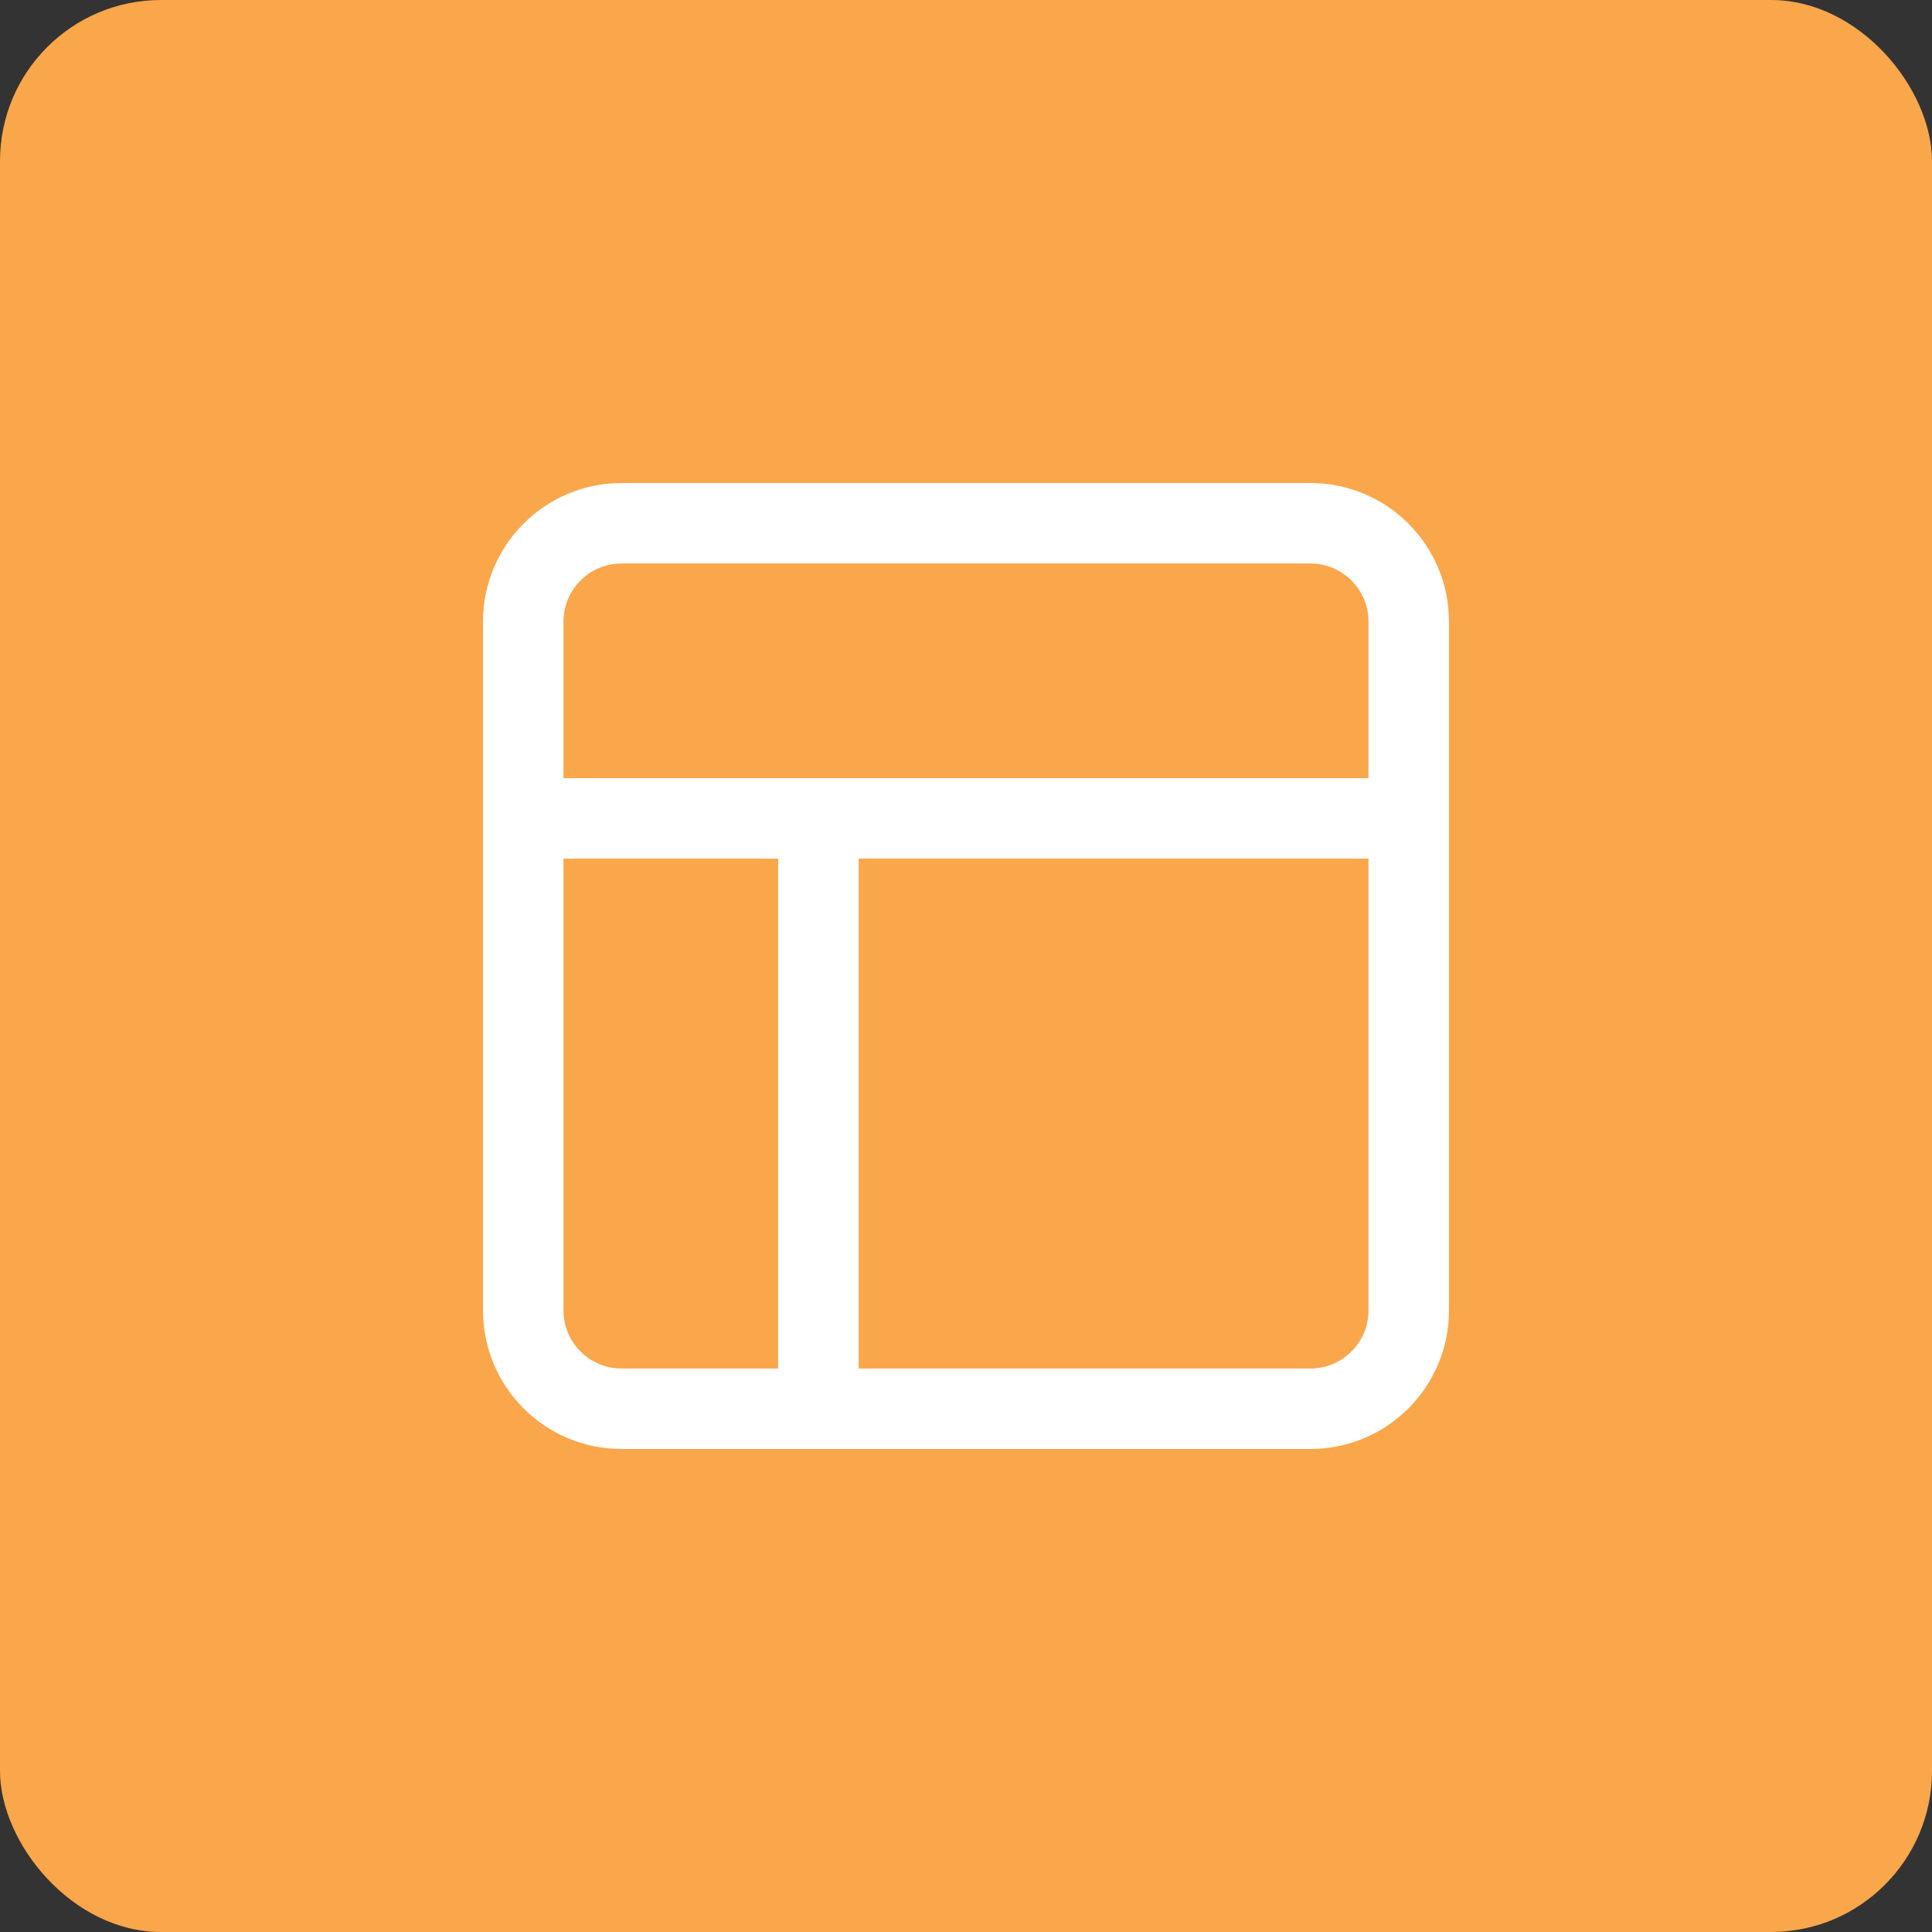
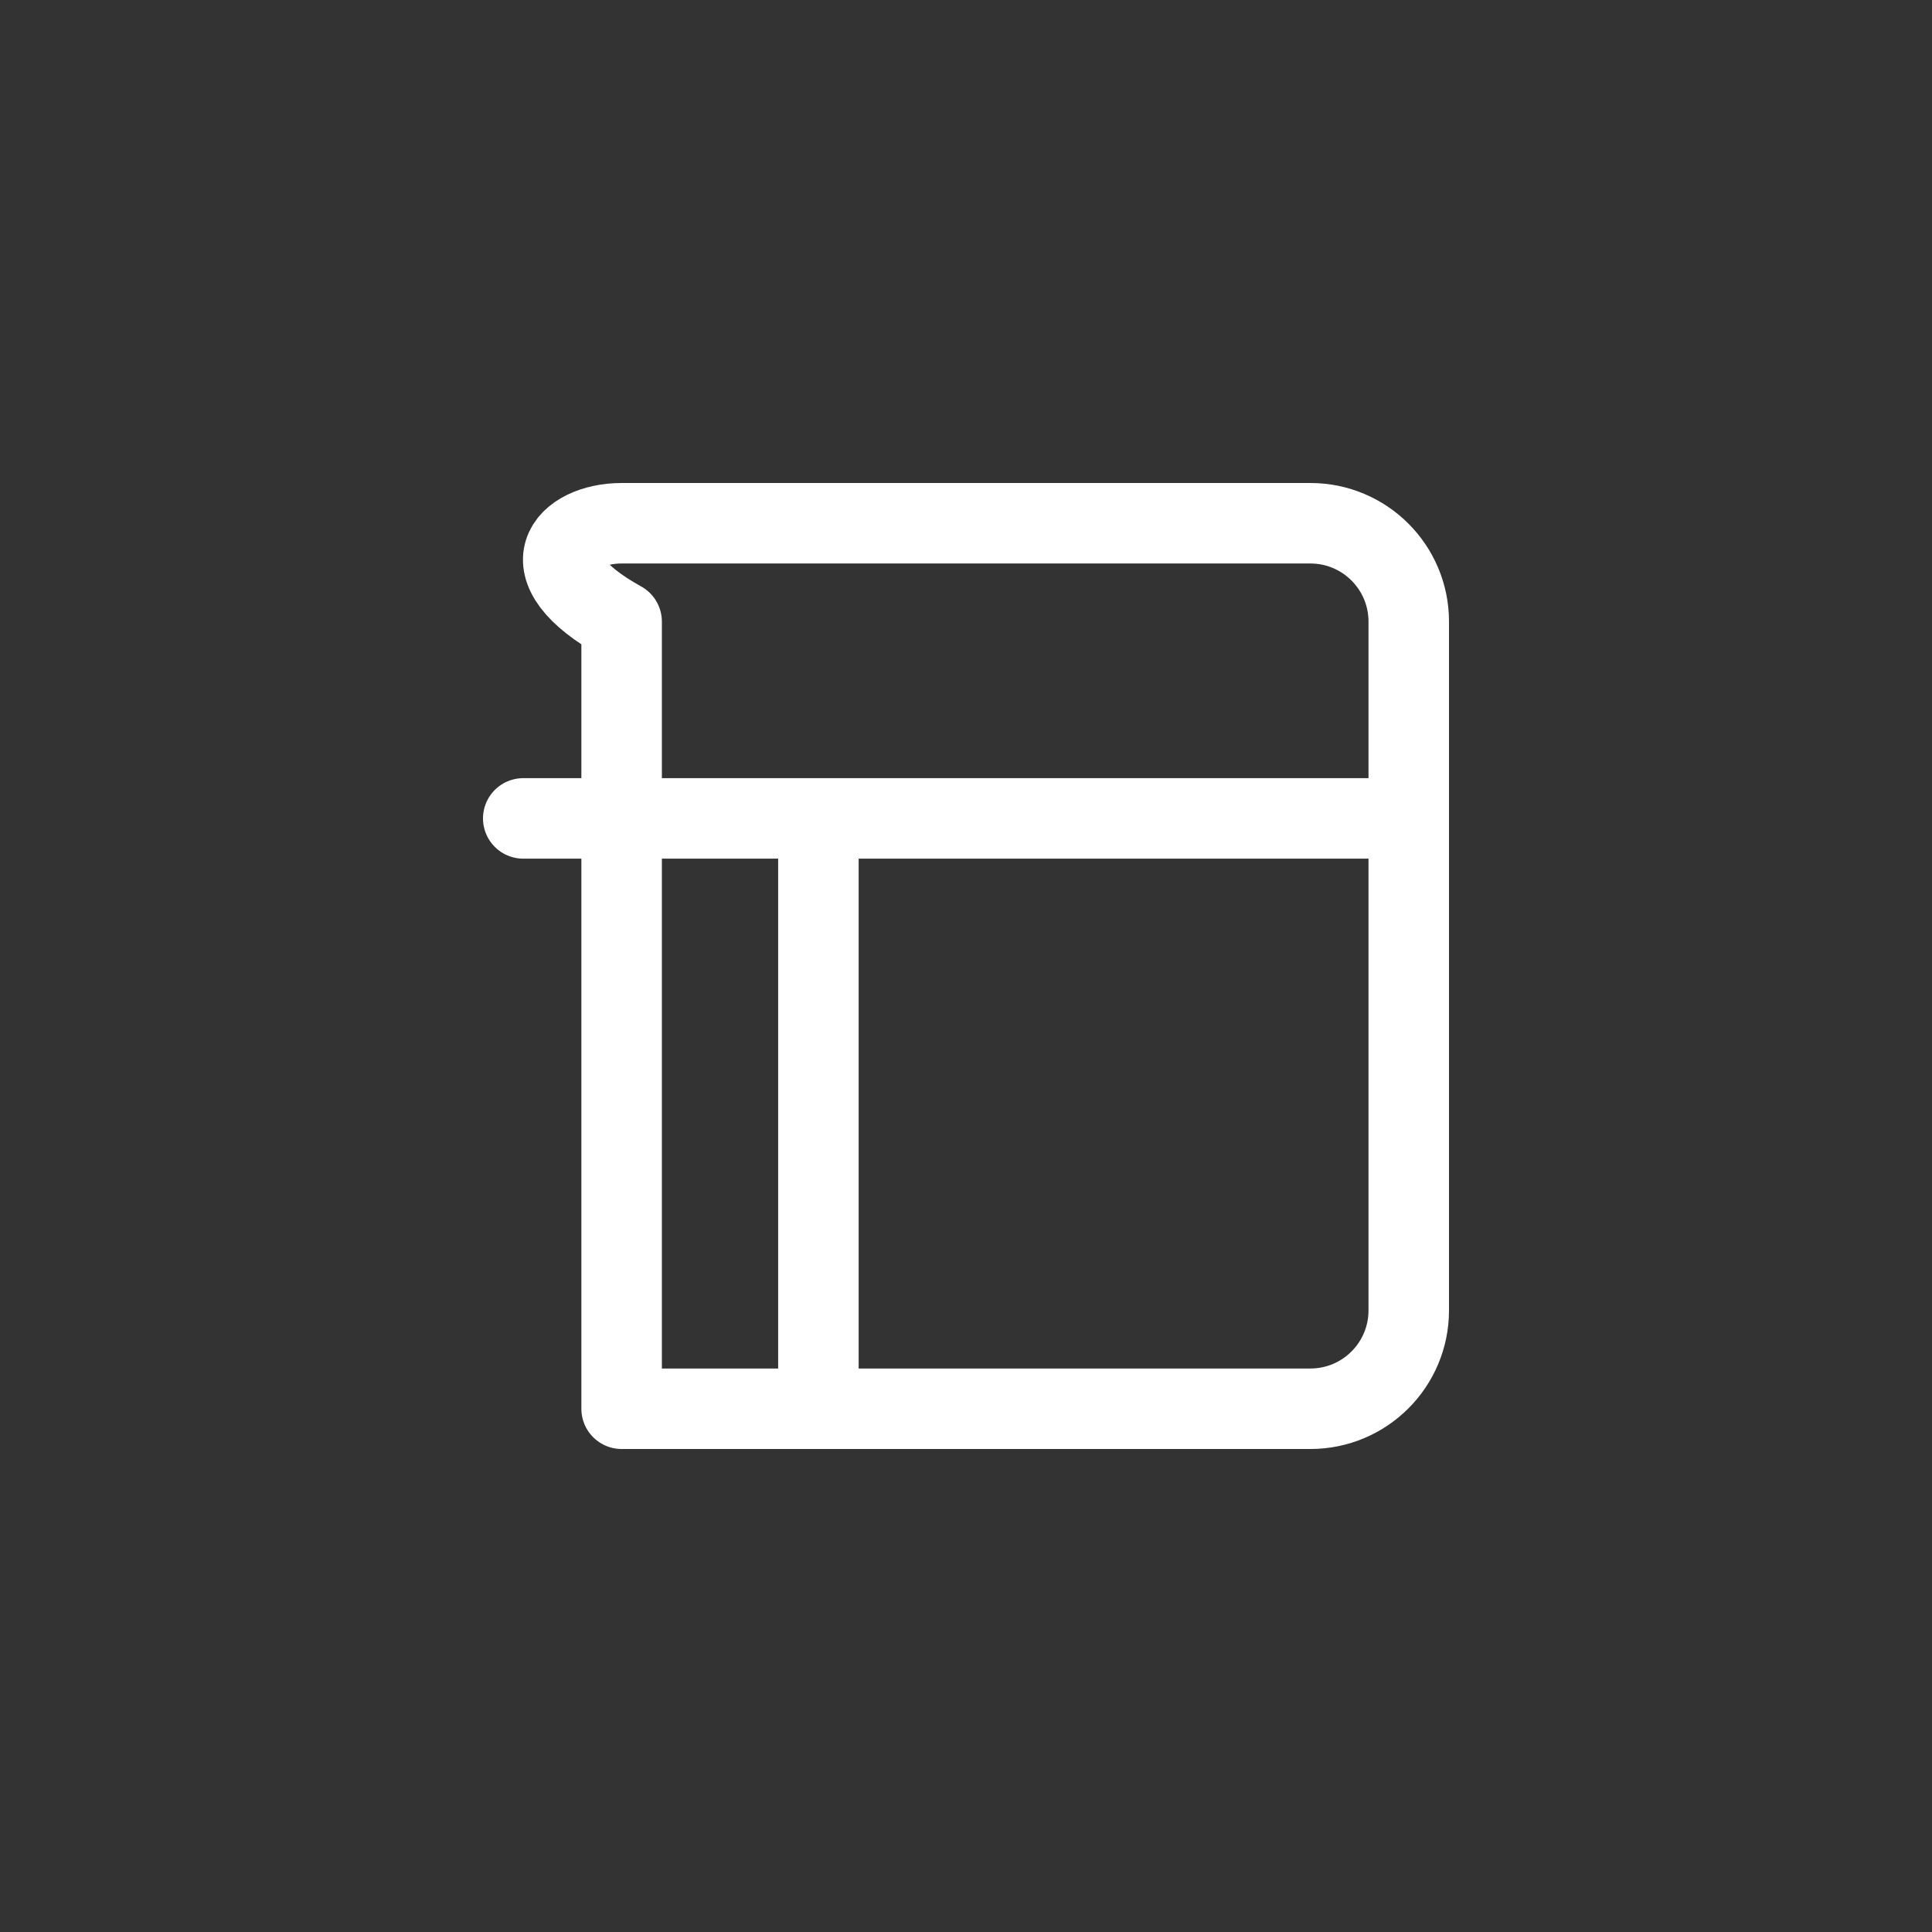
<svg xmlns="http://www.w3.org/2000/svg" width="48" height="48" viewBox="0 0 48 48" fill="none">
  <rect x="0" y="0" width="48" height="48" fill="#333333" stroke="none" />
-   <rect width="48" height="48" rx="4" fill="#FAA64A" />
-   <path d="M13 20.333H35M20.333 35V20.333M15.444 13H32.556C33.906 13 35 14.094 35 15.444V32.556C35 33.906 33.906 35 32.556 35H15.444C14.094 35 13 33.906 13 32.556V15.444C13 14.094 14.094 13 15.444 13Z" stroke="white" stroke-width="2" stroke-linecap="round" stroke-linejoin="round" />
+   <path d="M13 20.333H35M20.333 35V20.333M15.444 13H32.556C33.906 13 35 14.094 35 15.444V32.556C35 33.906 33.906 35 32.556 35H15.444V15.444C13 14.094 14.094 13 15.444 13Z" stroke="white" stroke-width="2" stroke-linecap="round" stroke-linejoin="round" />
</svg>